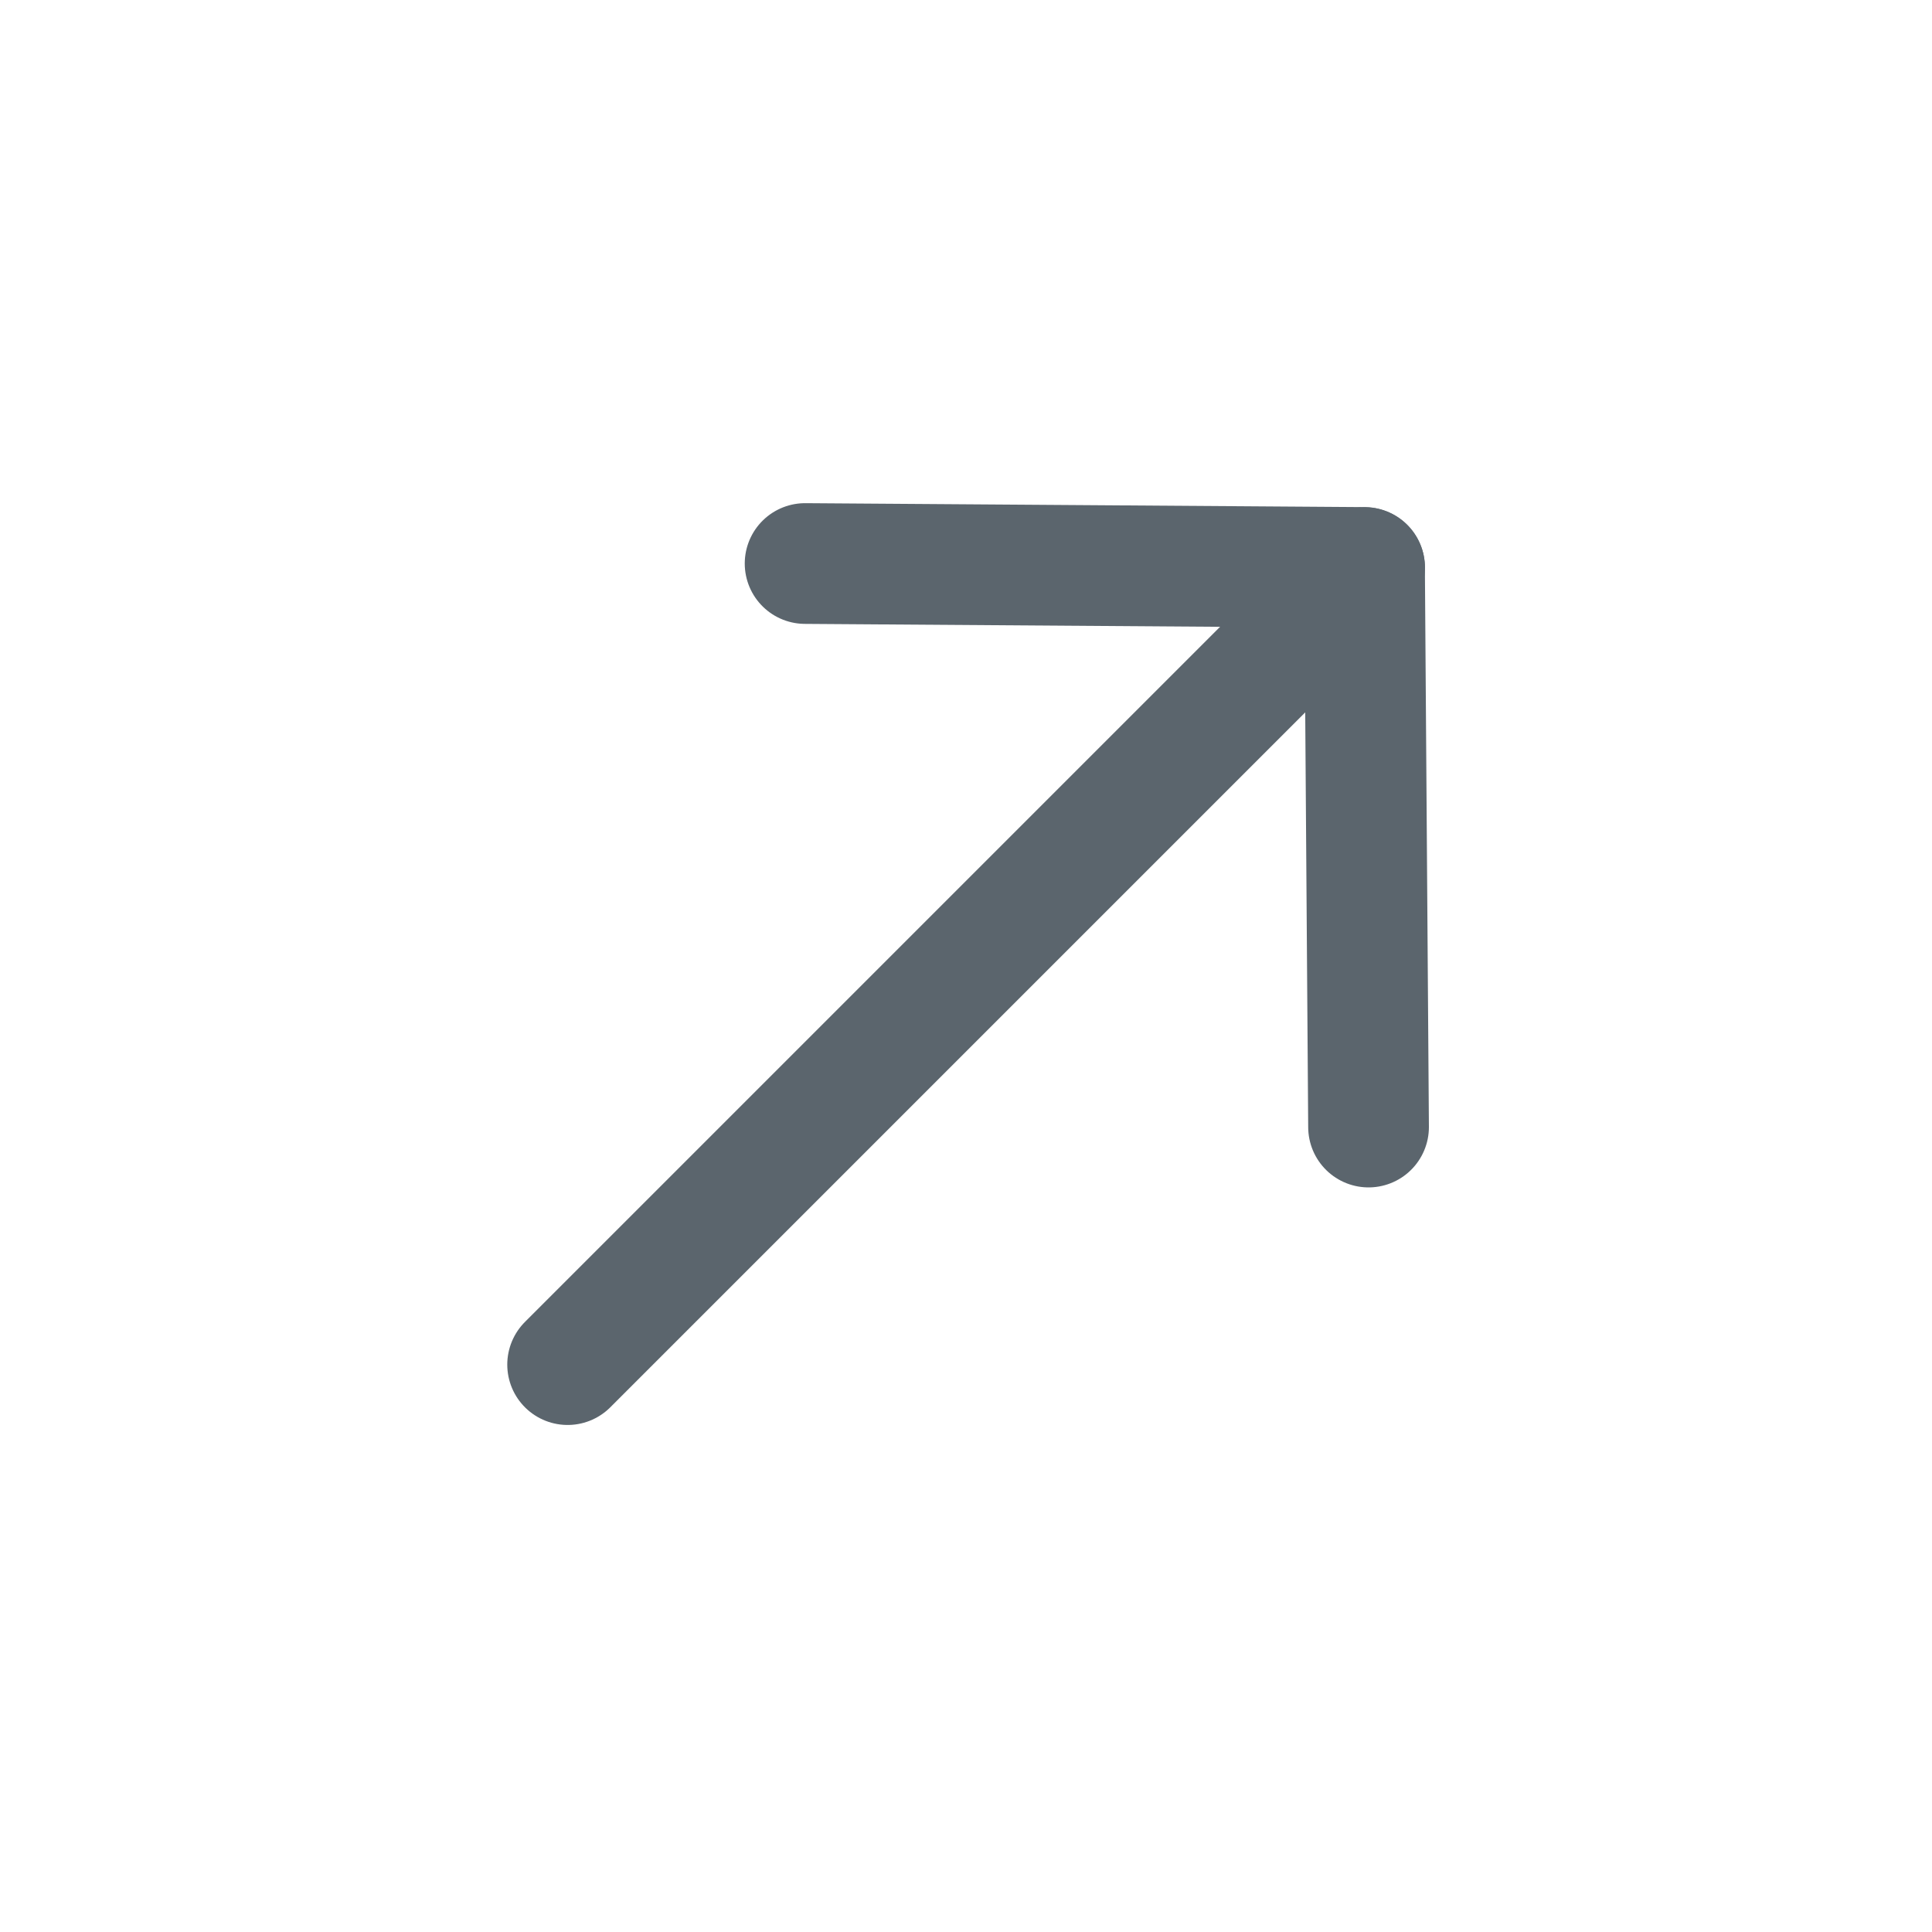
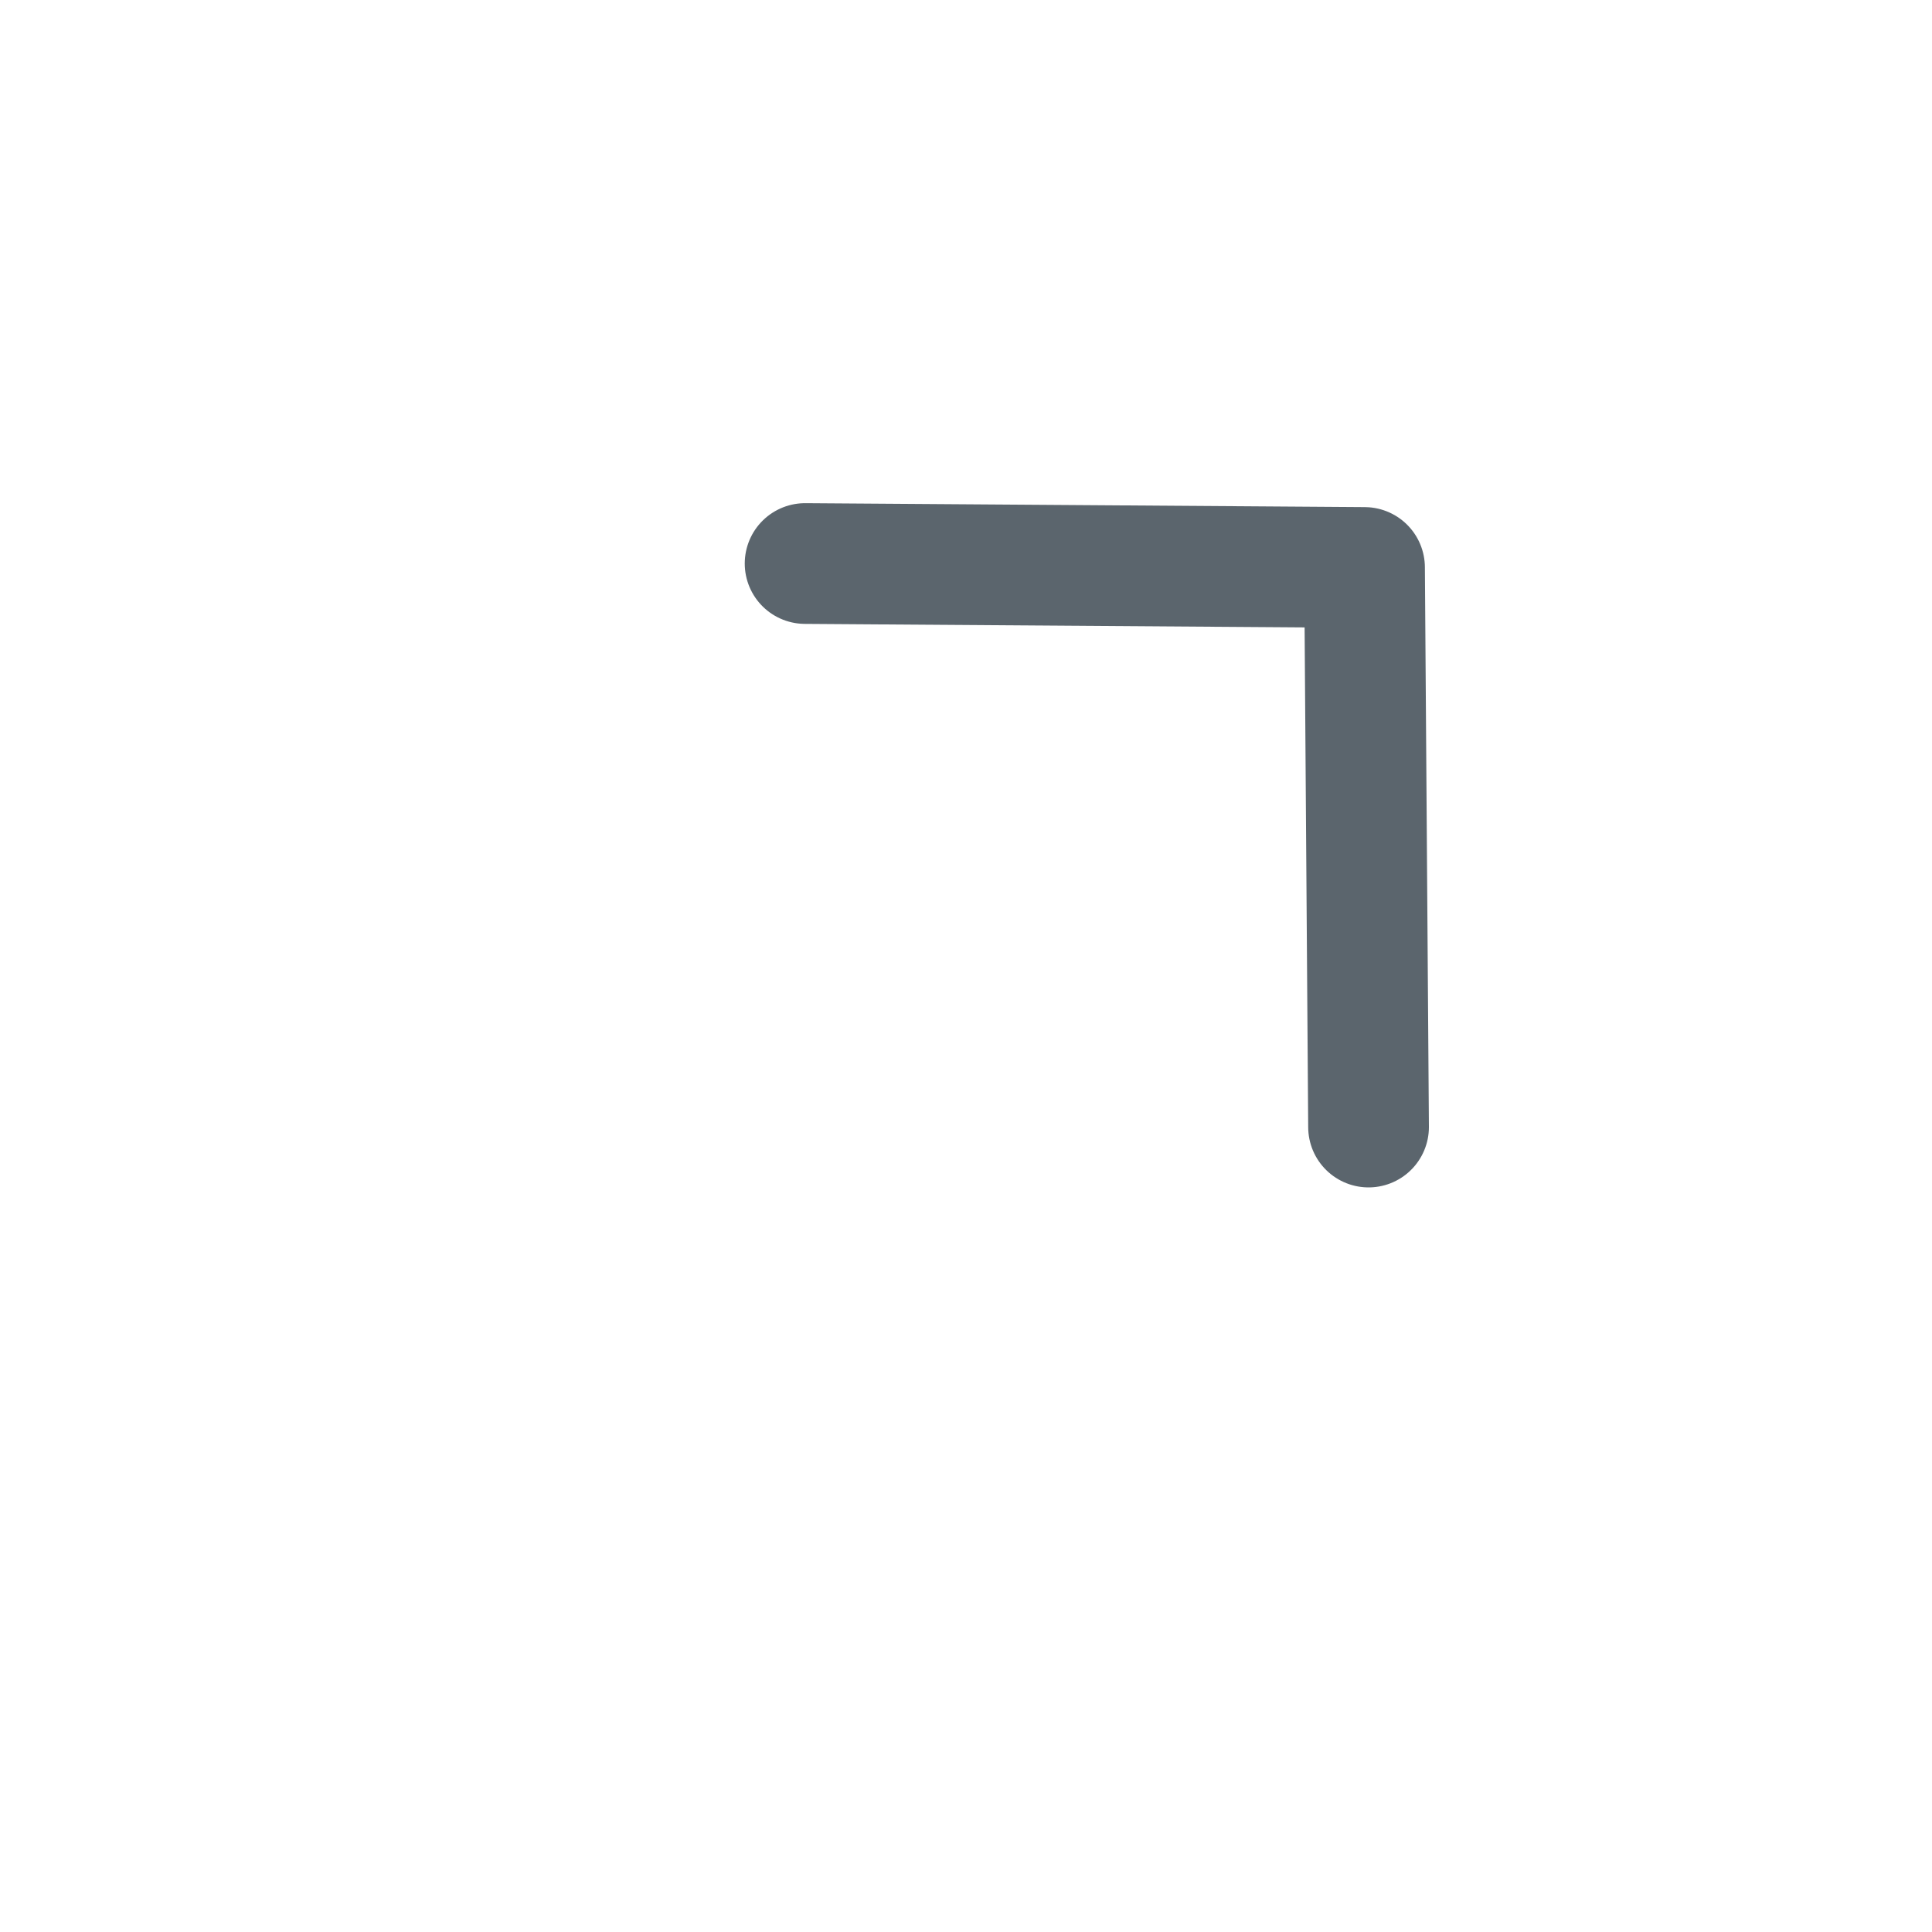
<svg xmlns="http://www.w3.org/2000/svg" viewBox="0 0 25 25" fill="none">
-   <path d="M17.658 7.345L7.345 17.658" stroke="#5B656D" stroke-width="1.562" stroke-linecap="round" stroke-linejoin="round" />
  <path d="M10.418 7.292L17.657 7.343L17.709 14.584" stroke="#5B656D" stroke-width="1.562" stroke-linecap="round" stroke-linejoin="round" />
</svg>